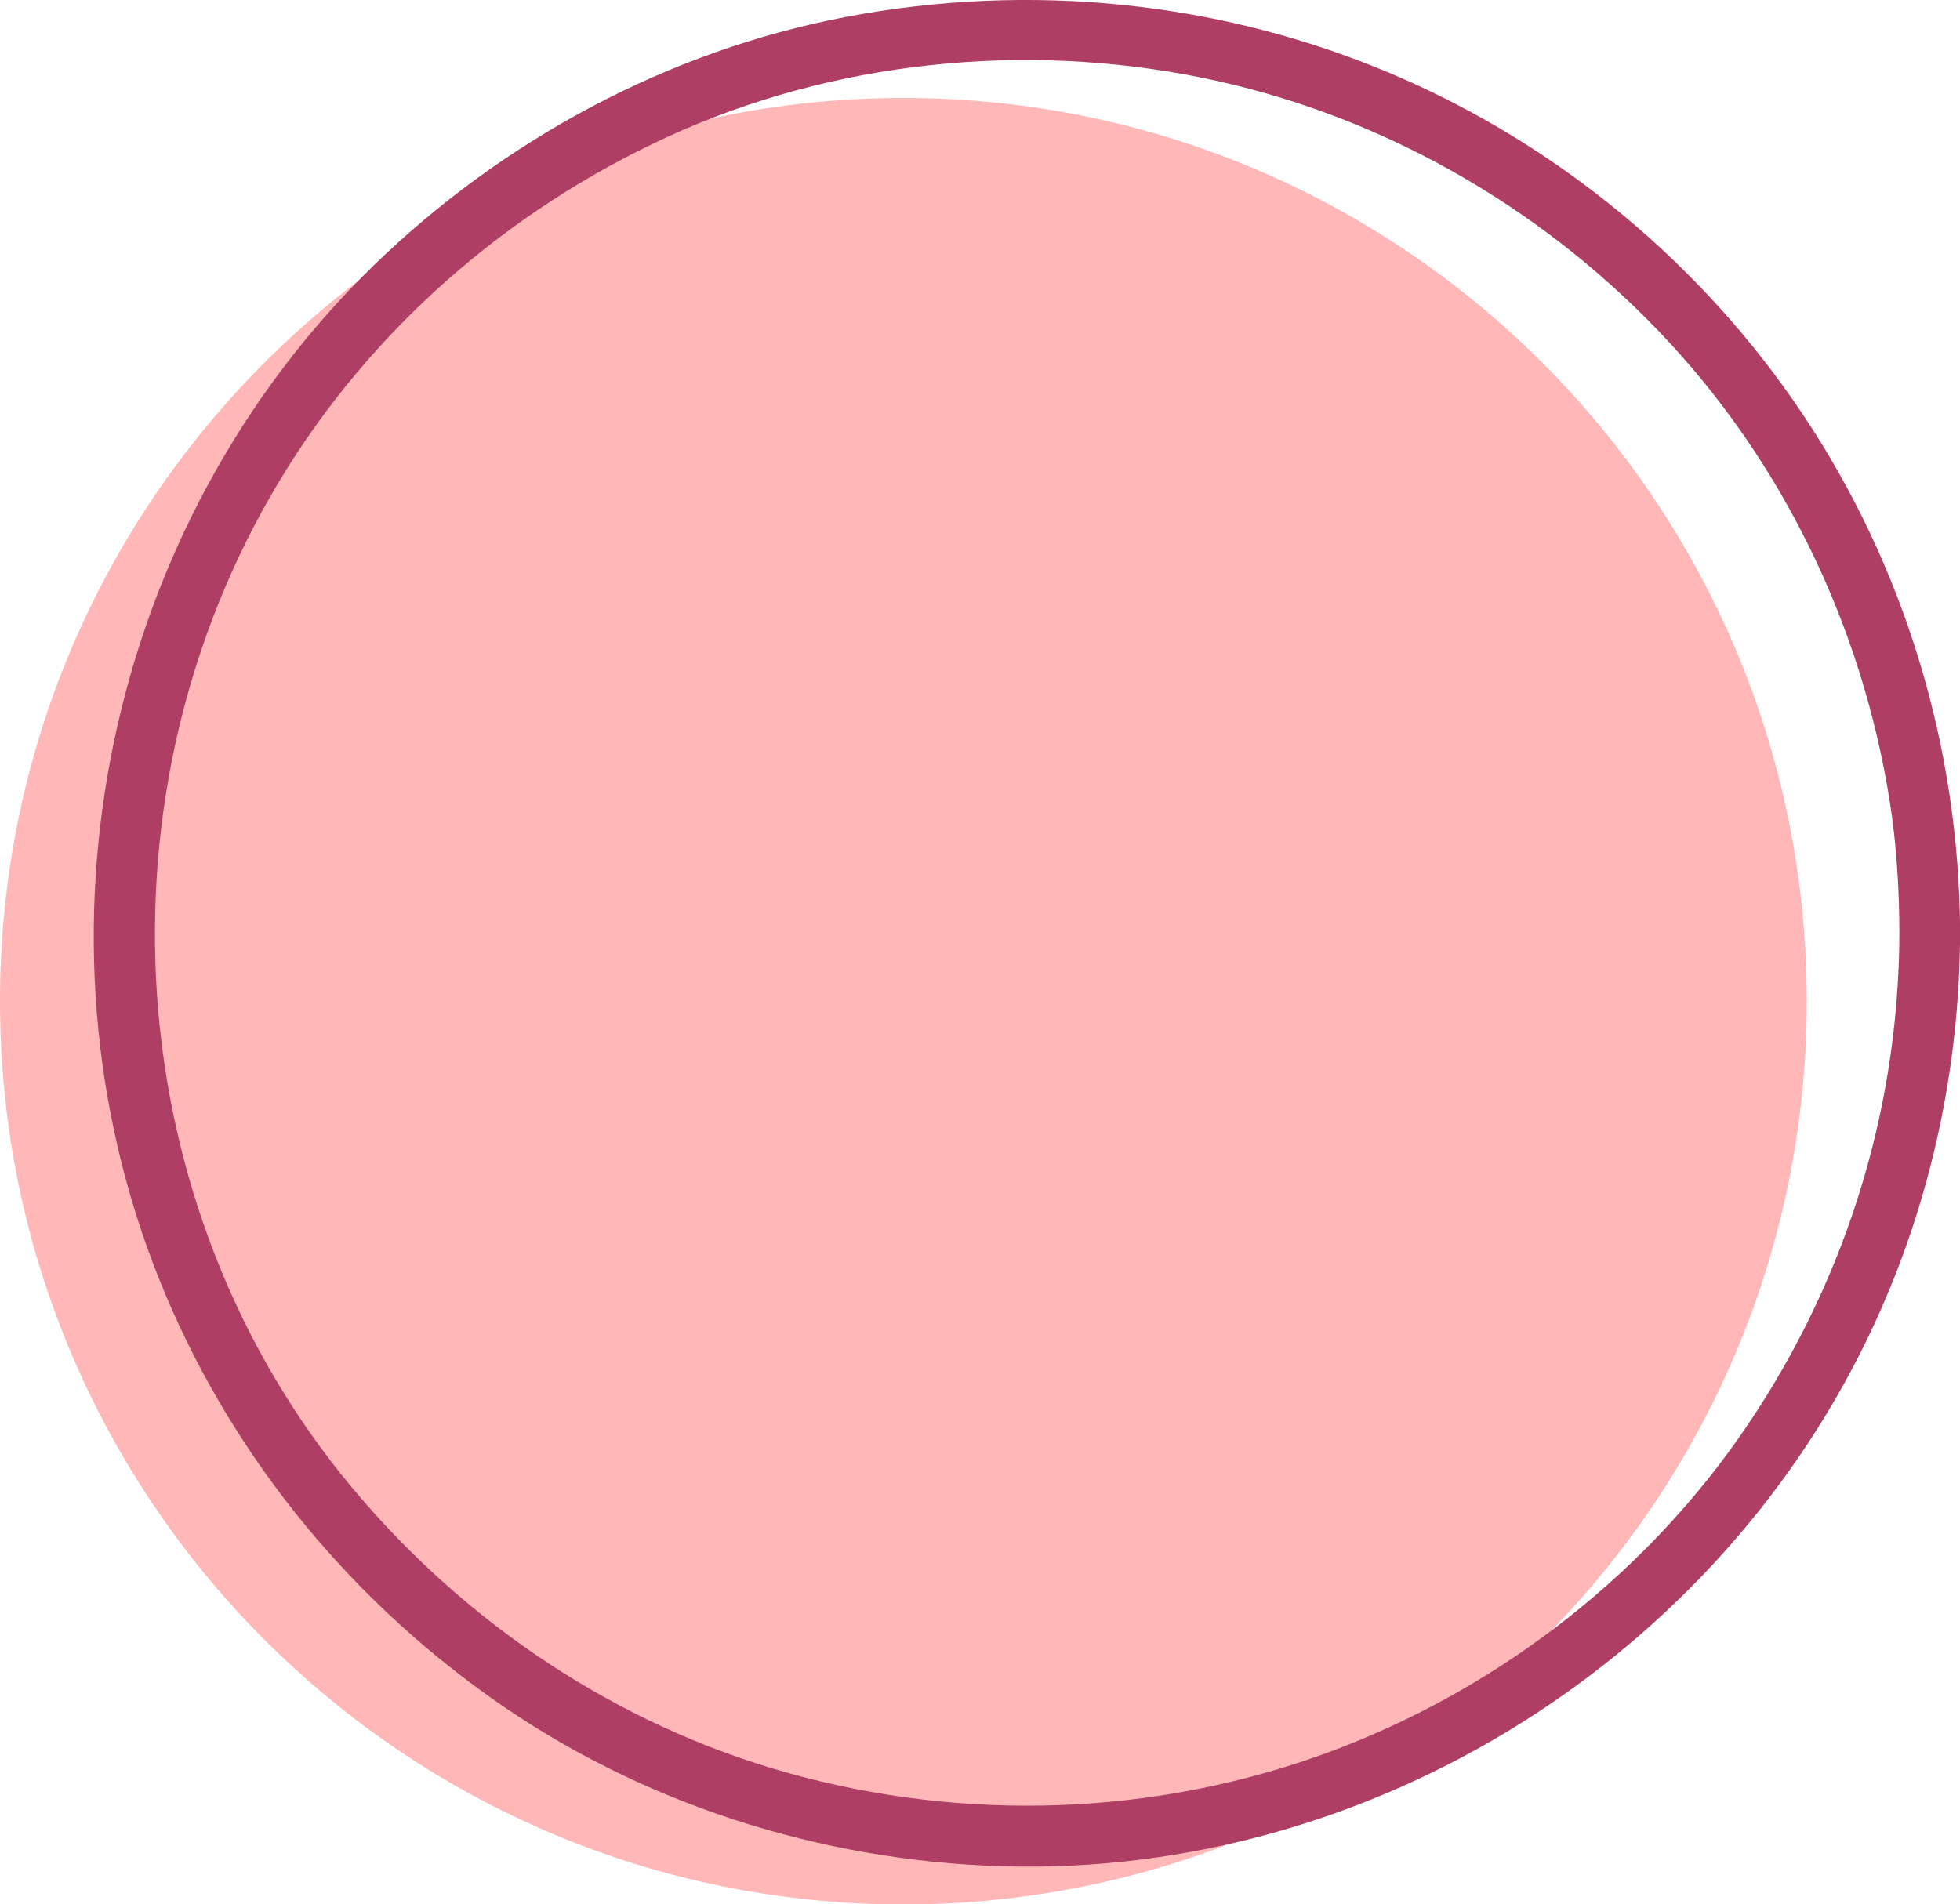
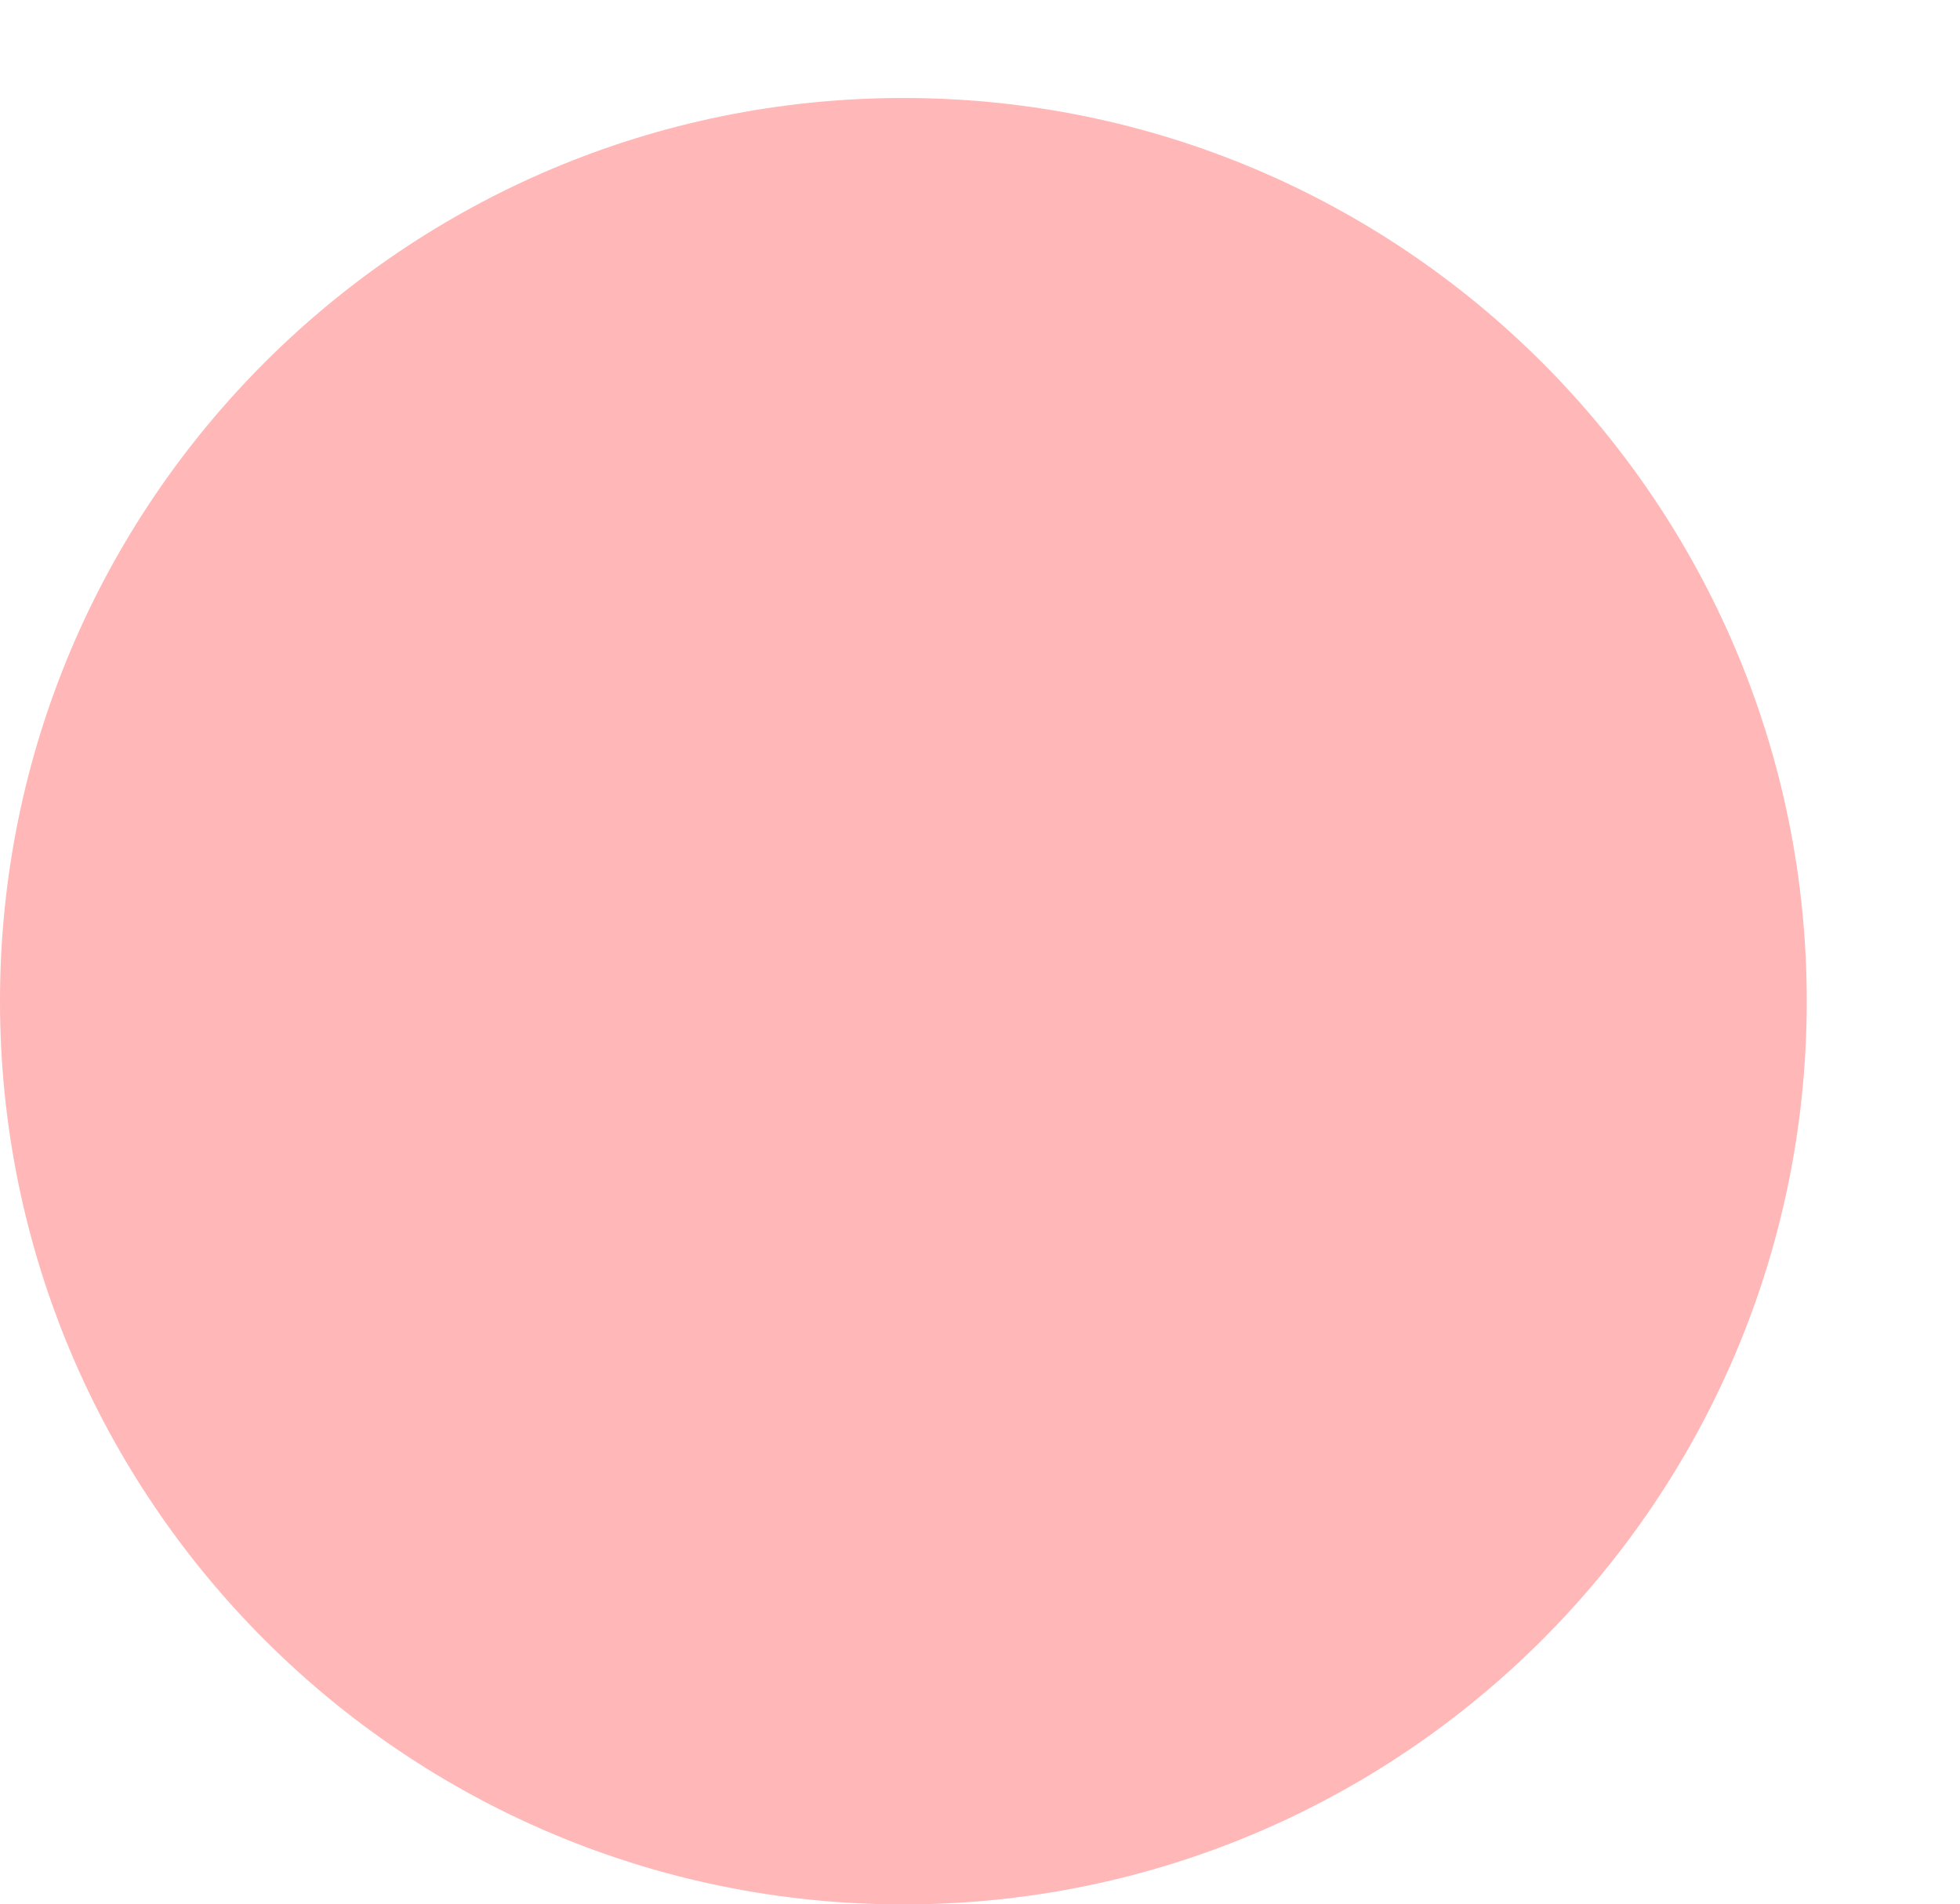
<svg xmlns="http://www.w3.org/2000/svg" fill="#000000" height="470.6" preserveAspectRatio="xMidYMid meet" version="1" viewBox="0.0 0.0 484.3 470.6" width="484.3" zoomAndPan="magnify">
  <defs>
    <clipPath id="a">
      <path d="M 0 24 L 447 24 L 447 470.648 L 0 470.648 Z M 0 24" />
    </clipPath>
    <clipPath id="b">
-       <path d="M 23 0 L 484.32 0 L 484.32 462 L 23 462 Z M 23 0" />
-     </clipPath>
+       </clipPath>
  </defs>
  <g>
    <g clip-path="url(#a)" id="change1_1">
      <path d="M 223.215 24.219 C 346.496 24.219 446.434 124.156 446.434 247.434 C 446.434 370.711 346.496 470.648 223.215 470.648 C 99.938 470.648 0 370.711 0 247.434 C 0 124.156 99.938 24.219 223.215 24.219" fill="#ffb7b7" />
    </g>
    <g clip-path="url(#b)" id="change2_1">
-       <path d="M 469.324 230.578 C 469.188 275.465 455.254 318.945 429.43 355.641 C 404.582 390.949 368.441 418.289 327.973 433.16 C 285.312 448.832 238.234 450.363 194.535 438.105 C 152.402 426.285 114.934 401.16 86.98 367.637 C 28.891 297.973 22.547 195.949 69.145 118.688 C 91.637 81.391 125.539 51.895 165.043 33.777 C 205.902 15.035 252.992 10.273 296.934 19.195 C 340 27.941 379.418 50.141 409.801 81.785 C 440.336 113.594 460.035 154.535 466.93 197.988 C 468.637 208.746 469.293 219.688 469.324 230.578 C 469.355 240.25 484.355 240.254 484.324 230.578 C 484.184 185.004 470.723 140.16 445.363 102.262 C 420.766 65.504 385.512 36.156 344.891 18.688 C 302.109 0.289 254.664 -4.5 208.961 4.199 C 165.105 12.547 124.277 34.562 92.332 65.598 C 26.219 129.812 5.094 230.949 39.434 316.387 C 56.102 357.855 84.621 393.445 120.977 419.348 C 157.926 445.676 202.73 459.961 247.977 461.223 C 339.188 463.762 425.395 409.492 463.359 326.715 C 477.184 296.578 484.223 263.719 484.324 230.578 C 484.355 220.902 469.355 220.906 469.324 230.578" fill="#ae3e63" />
+       <path d="M 469.324 230.578 C 469.188 275.465 455.254 318.945 429.43 355.641 C 404.582 390.949 368.441 418.289 327.973 433.16 C 285.312 448.832 238.234 450.363 194.535 438.105 C 152.402 426.285 114.934 401.16 86.98 367.637 C 28.891 297.973 22.547 195.949 69.145 118.688 C 91.637 81.391 125.539 51.895 165.043 33.777 C 205.902 15.035 252.992 10.273 296.934 19.195 C 340 27.941 379.418 50.141 409.801 81.785 C 440.336 113.594 460.035 154.535 466.93 197.988 C 468.637 208.746 469.293 219.688 469.324 230.578 C 469.355 240.25 484.355 240.254 484.324 230.578 C 484.184 185.004 470.723 140.16 445.363 102.262 C 420.766 65.504 385.512 36.156 344.891 18.688 C 302.109 0.289 254.664 -4.5 208.961 4.199 C 165.105 12.547 124.277 34.562 92.332 65.598 C 26.219 129.812 5.094 230.949 39.434 316.387 C 56.102 357.855 84.621 393.445 120.977 419.348 C 339.188 463.762 425.395 409.492 463.359 326.715 C 477.184 296.578 484.223 263.719 484.324 230.578 C 484.355 220.902 469.355 220.906 469.324 230.578" fill="#ae3e63" />
    </g>
  </g>
</svg>